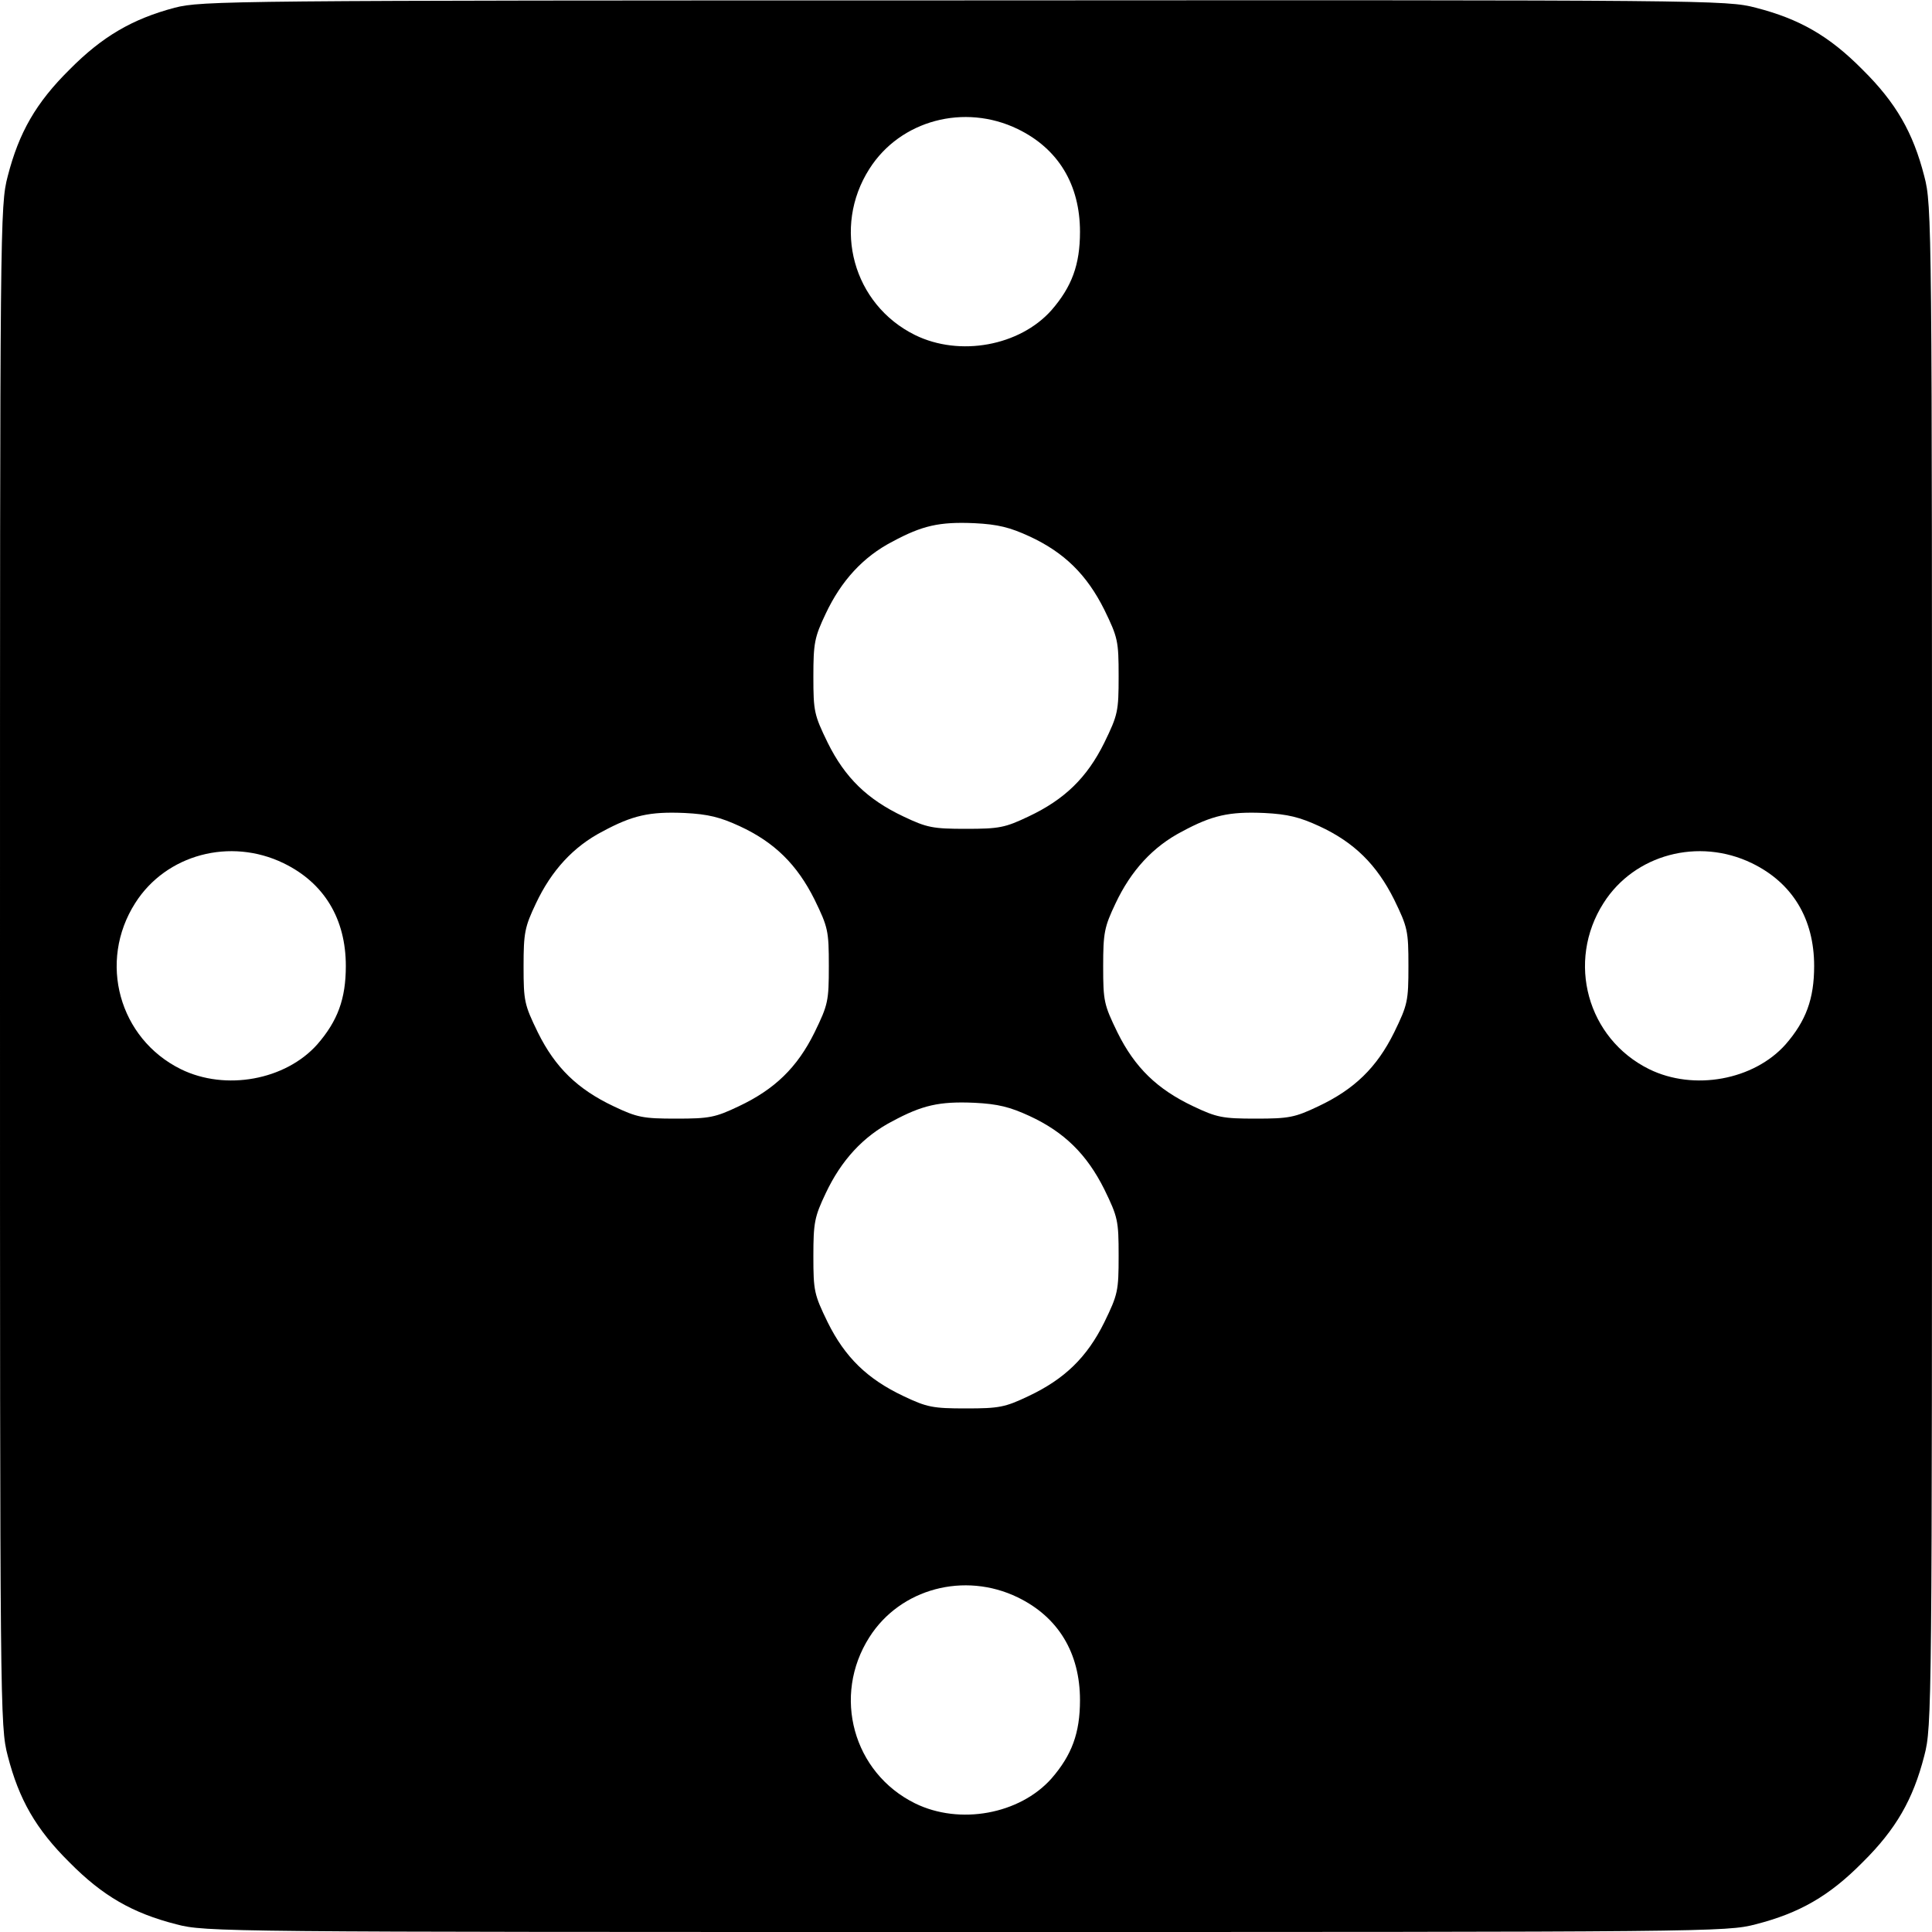
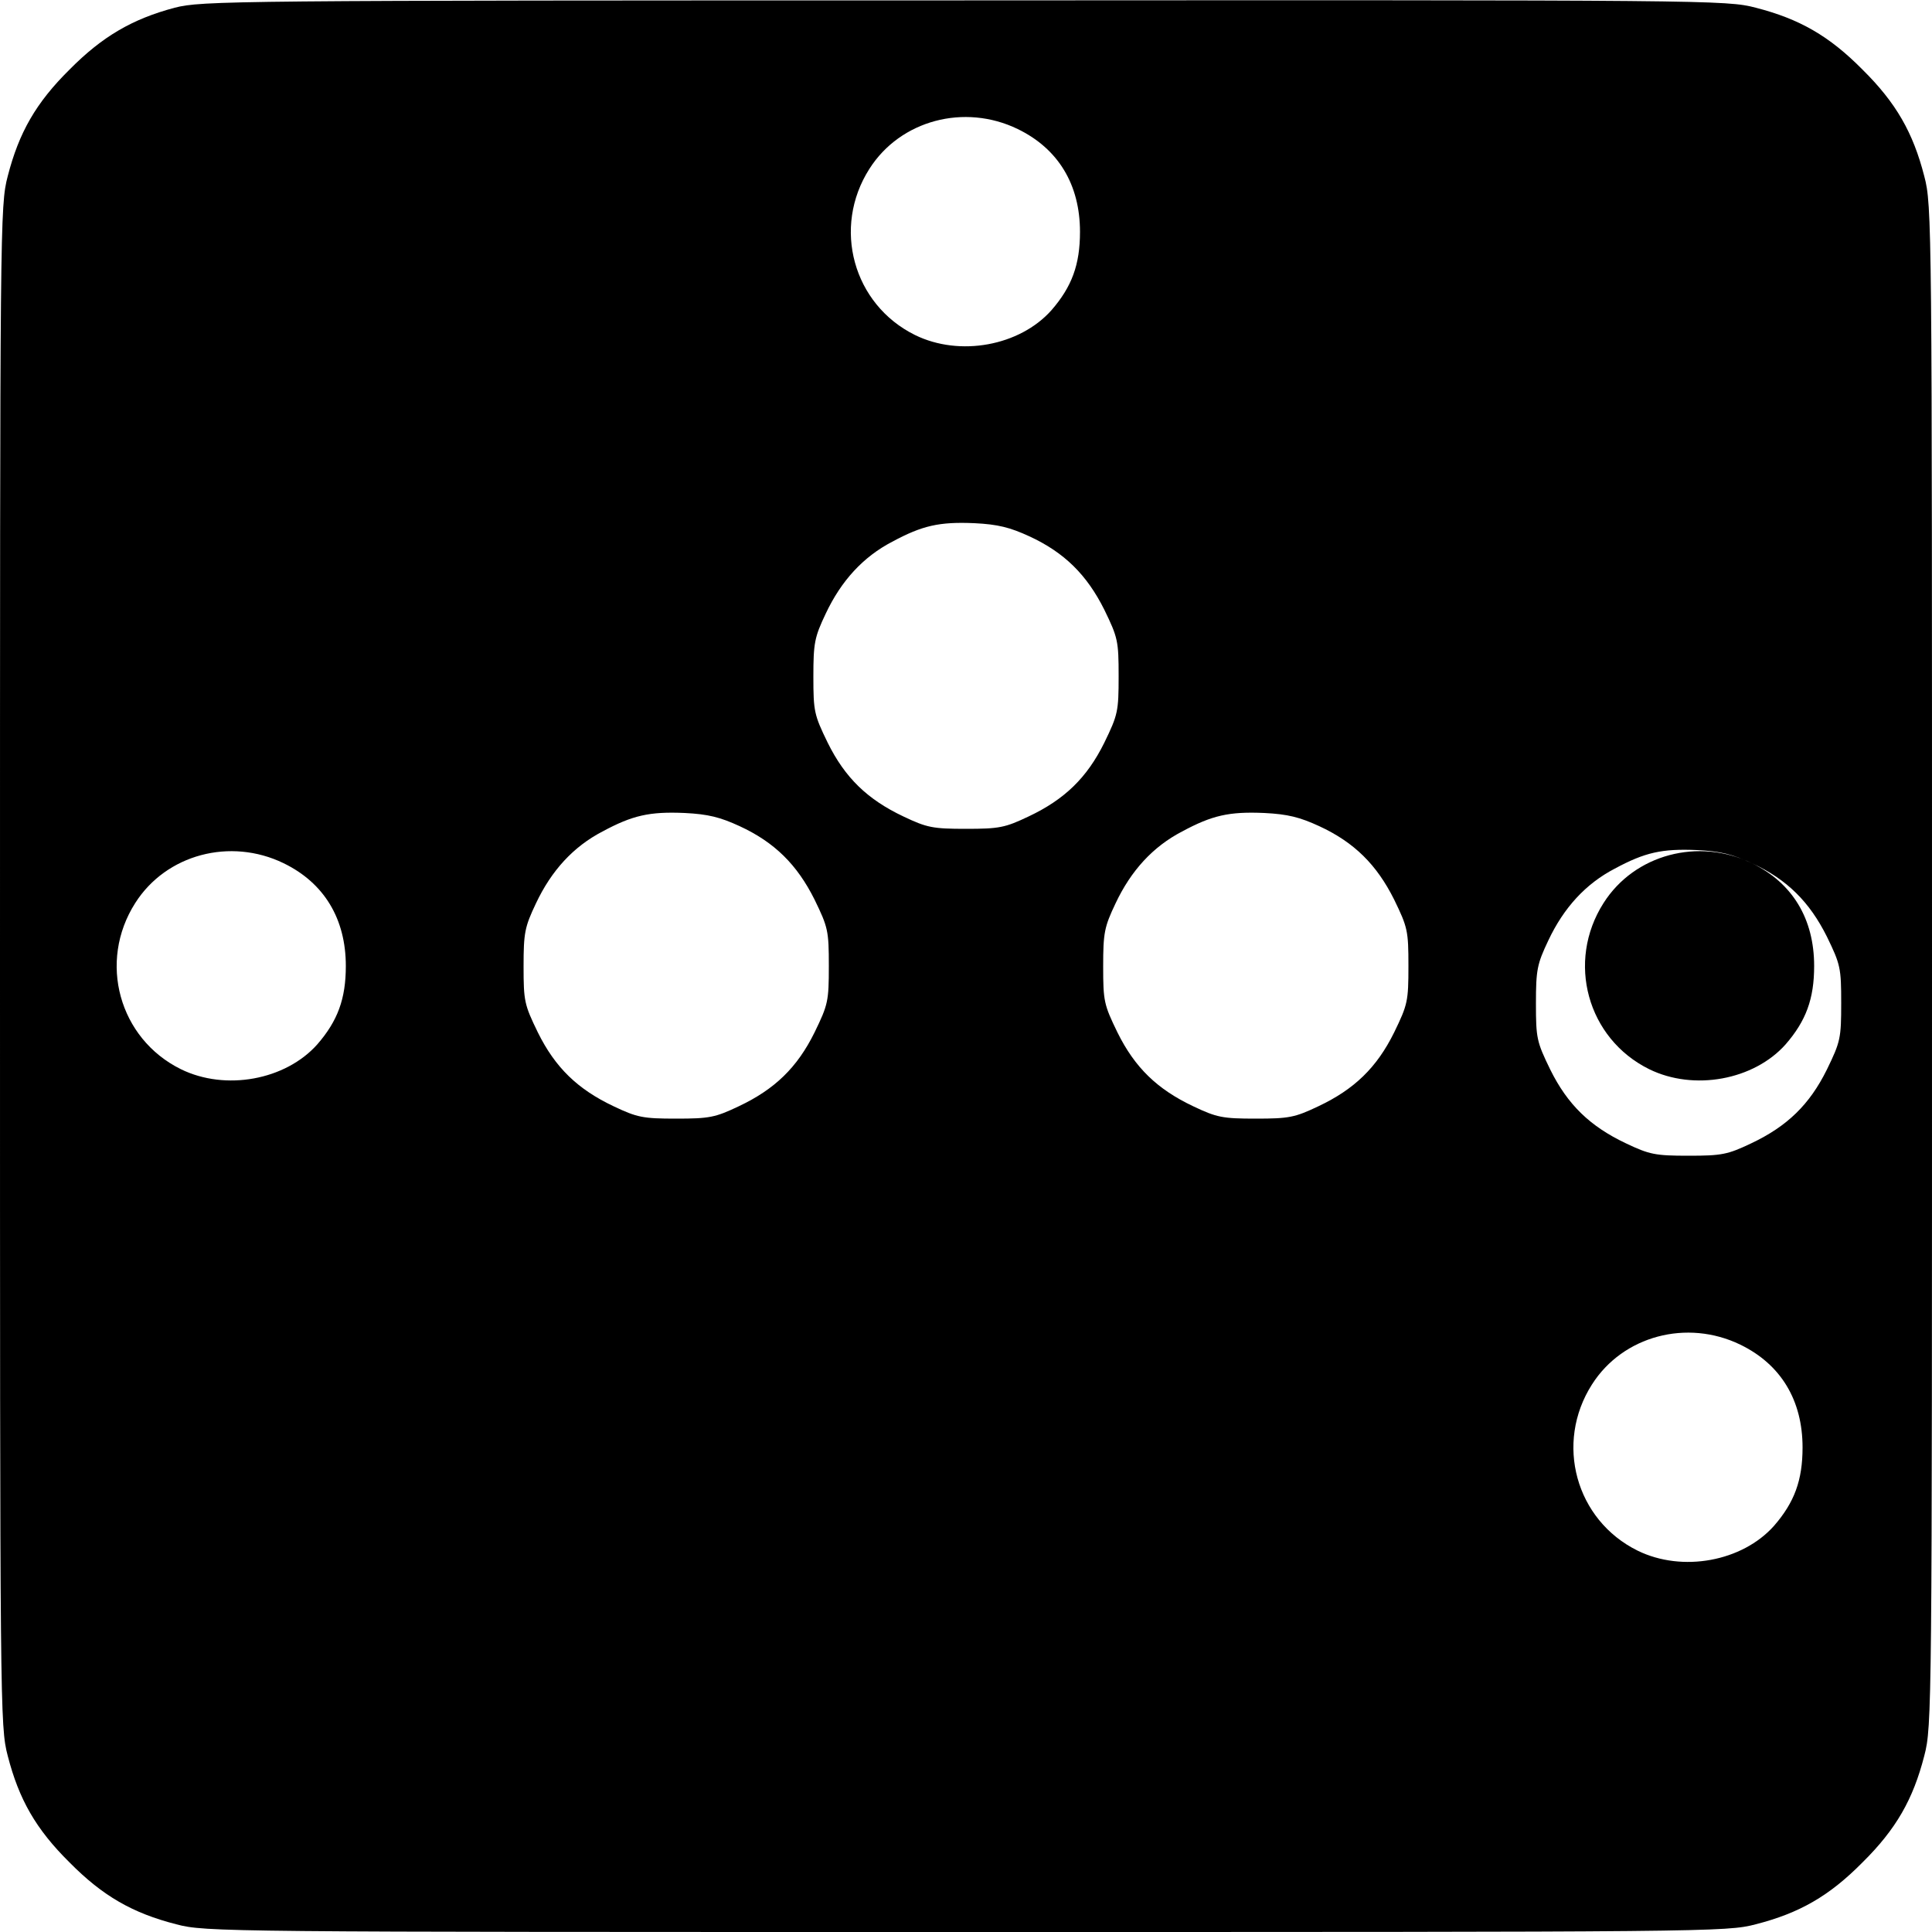
<svg xmlns="http://www.w3.org/2000/svg" version="1.0" width="500pt" height="500pt" viewBox="0 0 500 500" preserveAspectRatio="xMidYMid meet">
  <g transform="translate(0,500) scale(0.1,-0.1)" fill="#000000" stroke="none">
-     <path d="M452 4980 c-109 -29 -187 -74 -272 -160 -87 -86 -131 -163 -160 -276 -20 -76 -20 -118 -20 -2044 0 -1926 0 -1968 20 -2044 29 -113 73 -190 160 -276 86 -87 163 -131 276 -160 76 -20 118 -20 2044 -20 1926 0 1968 0 2044 20 113 29 190 73 276 160 87 86 131 163 160 276 20 76 20 118 20 2044 0 1926 0 1968 -20 2044 -29 113 -73 190 -160 276 -86 87 -163 131 -276 160 -76 20 -117 20 -2048 19 -1908 0 -1973 -1 -2044 -19z m2182 -314 c105 -51 161 -144 161 -266 0 -85 -21 -142 -74 -203 -82 -92 -237 -121 -353 -64 -160 79 -215 278 -118 430 80 126 246 170 384 103z m30 -1054 c91 -42 149 -100 194 -190 35 -72 37 -81 37 -172 0 -91 -2 -100 -37 -172 -45 -91 -103 -147 -196 -191 -61 -29 -76 -32 -162 -32 -86 0 -101 3 -162 32 -93 44 -151 100 -196 191 -35 72 -37 81 -37 171 0 87 3 102 32 163 40 85 97 147 172 186 78 42 122 52 213 48 61 -3 92 -11 142 -34z m-750 -750 c91 -42 149 -100 194 -190 35 -72 37 -81 37 -172 0 -91 -2 -100 -37 -172 -45 -91 -103 -147 -196 -191 -61 -29 -76 -32 -162 -32 -86 0 -101 3 -162 32 -93 44 -151 100 -196 191 -35 72 -37 81 -37 171 0 87 3 102 32 163 40 85 97 147 172 186 78 42 122 52 213 48 61 -3 92 -11 142 -34z m1500 0 c91 -42 149 -100 194 -190 35 -72 37 -81 37 -172 0 -91 -2 -100 -37 -172 -45 -91 -103 -147 -196 -191 -61 -29 -76 -32 -162 -32 -86 0 -101 3 -162 32 -93 44 -151 100 -196 191 -35 72 -37 81 -37 171 0 87 3 102 32 163 40 85 97 147 172 186 78 42 122 52 213 48 61 -3 92 -11 142 -34z m-2680 -96 c105 -51 161 -144 161 -266 0 -85 -21 -142 -74 -203 -82 -92 -237 -121 -353 -64 -160 79 -215 278 -118 430 80 126 246 170 384 103z m3800 0 c105 -51 161 -144 161 -266 0 -85 -21 -142 -74 -203 -82 -92 -237 -121 -353 -64 -160 79 -215 278 -118 430 80 126 246 170 384 103z m-1870 -654 c91 -42 149 -100 194 -190 35 -72 37 -81 37 -172 0 -91 -2 -100 -37 -172 -45 -91 -103 -147 -196 -191 -61 -29 -76 -32 -162 -32 -86 0 -101 3 -162 32 -93 44 -151 100 -196 191 -35 72 -37 81 -37 171 0 87 3 102 32 163 40 85 97 147 172 186 78 42 122 52 213 48 61 -3 92 -11 142 -34z m-30 -1246 c105 -51 161 -144 161 -266 0 -85 -21 -142 -74 -203 -82 -92 -237 -121 -353 -64 -160 79 -215 278 -118 430 80 126 246 170 384 103z" />
+     <path d="M452 4980 c-109 -29 -187 -74 -272 -160 -87 -86 -131 -163 -160 -276 -20 -76 -20 -118 -20 -2044 0 -1926 0 -1968 20 -2044 29 -113 73 -190 160 -276 86 -87 163 -131 276 -160 76 -20 118 -20 2044 -20 1926 0 1968 0 2044 20 113 29 190 73 276 160 87 86 131 163 160 276 20 76 20 118 20 2044 0 1926 0 1968 -20 2044 -29 113 -73 190 -160 276 -86 87 -163 131 -276 160 -76 20 -117 20 -2048 19 -1908 0 -1973 -1 -2044 -19z m2182 -314 c105 -51 161 -144 161 -266 0 -85 -21 -142 -74 -203 -82 -92 -237 -121 -353 -64 -160 79 -215 278 -118 430 80 126 246 170 384 103z m30 -1054 c91 -42 149 -100 194 -190 35 -72 37 -81 37 -172 0 -91 -2 -100 -37 -172 -45 -91 -103 -147 -196 -191 -61 -29 -76 -32 -162 -32 -86 0 -101 3 -162 32 -93 44 -151 100 -196 191 -35 72 -37 81 -37 171 0 87 3 102 32 163 40 85 97 147 172 186 78 42 122 52 213 48 61 -3 92 -11 142 -34z m-750 -750 c91 -42 149 -100 194 -190 35 -72 37 -81 37 -172 0 -91 -2 -100 -37 -172 -45 -91 -103 -147 -196 -191 -61 -29 -76 -32 -162 -32 -86 0 -101 3 -162 32 -93 44 -151 100 -196 191 -35 72 -37 81 -37 171 0 87 3 102 32 163 40 85 97 147 172 186 78 42 122 52 213 48 61 -3 92 -11 142 -34z m1500 0 c91 -42 149 -100 194 -190 35 -72 37 -81 37 -172 0 -91 -2 -100 -37 -172 -45 -91 -103 -147 -196 -191 -61 -29 -76 -32 -162 -32 -86 0 -101 3 -162 32 -93 44 -151 100 -196 191 -35 72 -37 81 -37 171 0 87 3 102 32 163 40 85 97 147 172 186 78 42 122 52 213 48 61 -3 92 -11 142 -34z m-2680 -96 c105 -51 161 -144 161 -266 0 -85 -21 -142 -74 -203 -82 -92 -237 -121 -353 -64 -160 79 -215 278 -118 430 80 126 246 170 384 103z m3800 0 c105 -51 161 -144 161 -266 0 -85 -21 -142 -74 -203 -82 -92 -237 -121 -353 -64 -160 79 -215 278 -118 430 80 126 246 170 384 103z c91 -42 149 -100 194 -190 35 -72 37 -81 37 -172 0 -91 -2 -100 -37 -172 -45 -91 -103 -147 -196 -191 -61 -29 -76 -32 -162 -32 -86 0 -101 3 -162 32 -93 44 -151 100 -196 191 -35 72 -37 81 -37 171 0 87 3 102 32 163 40 85 97 147 172 186 78 42 122 52 213 48 61 -3 92 -11 142 -34z m-30 -1246 c105 -51 161 -144 161 -266 0 -85 -21 -142 -74 -203 -82 -92 -237 -121 -353 -64 -160 79 -215 278 -118 430 80 126 246 170 384 103z" />
  </g>
</svg>